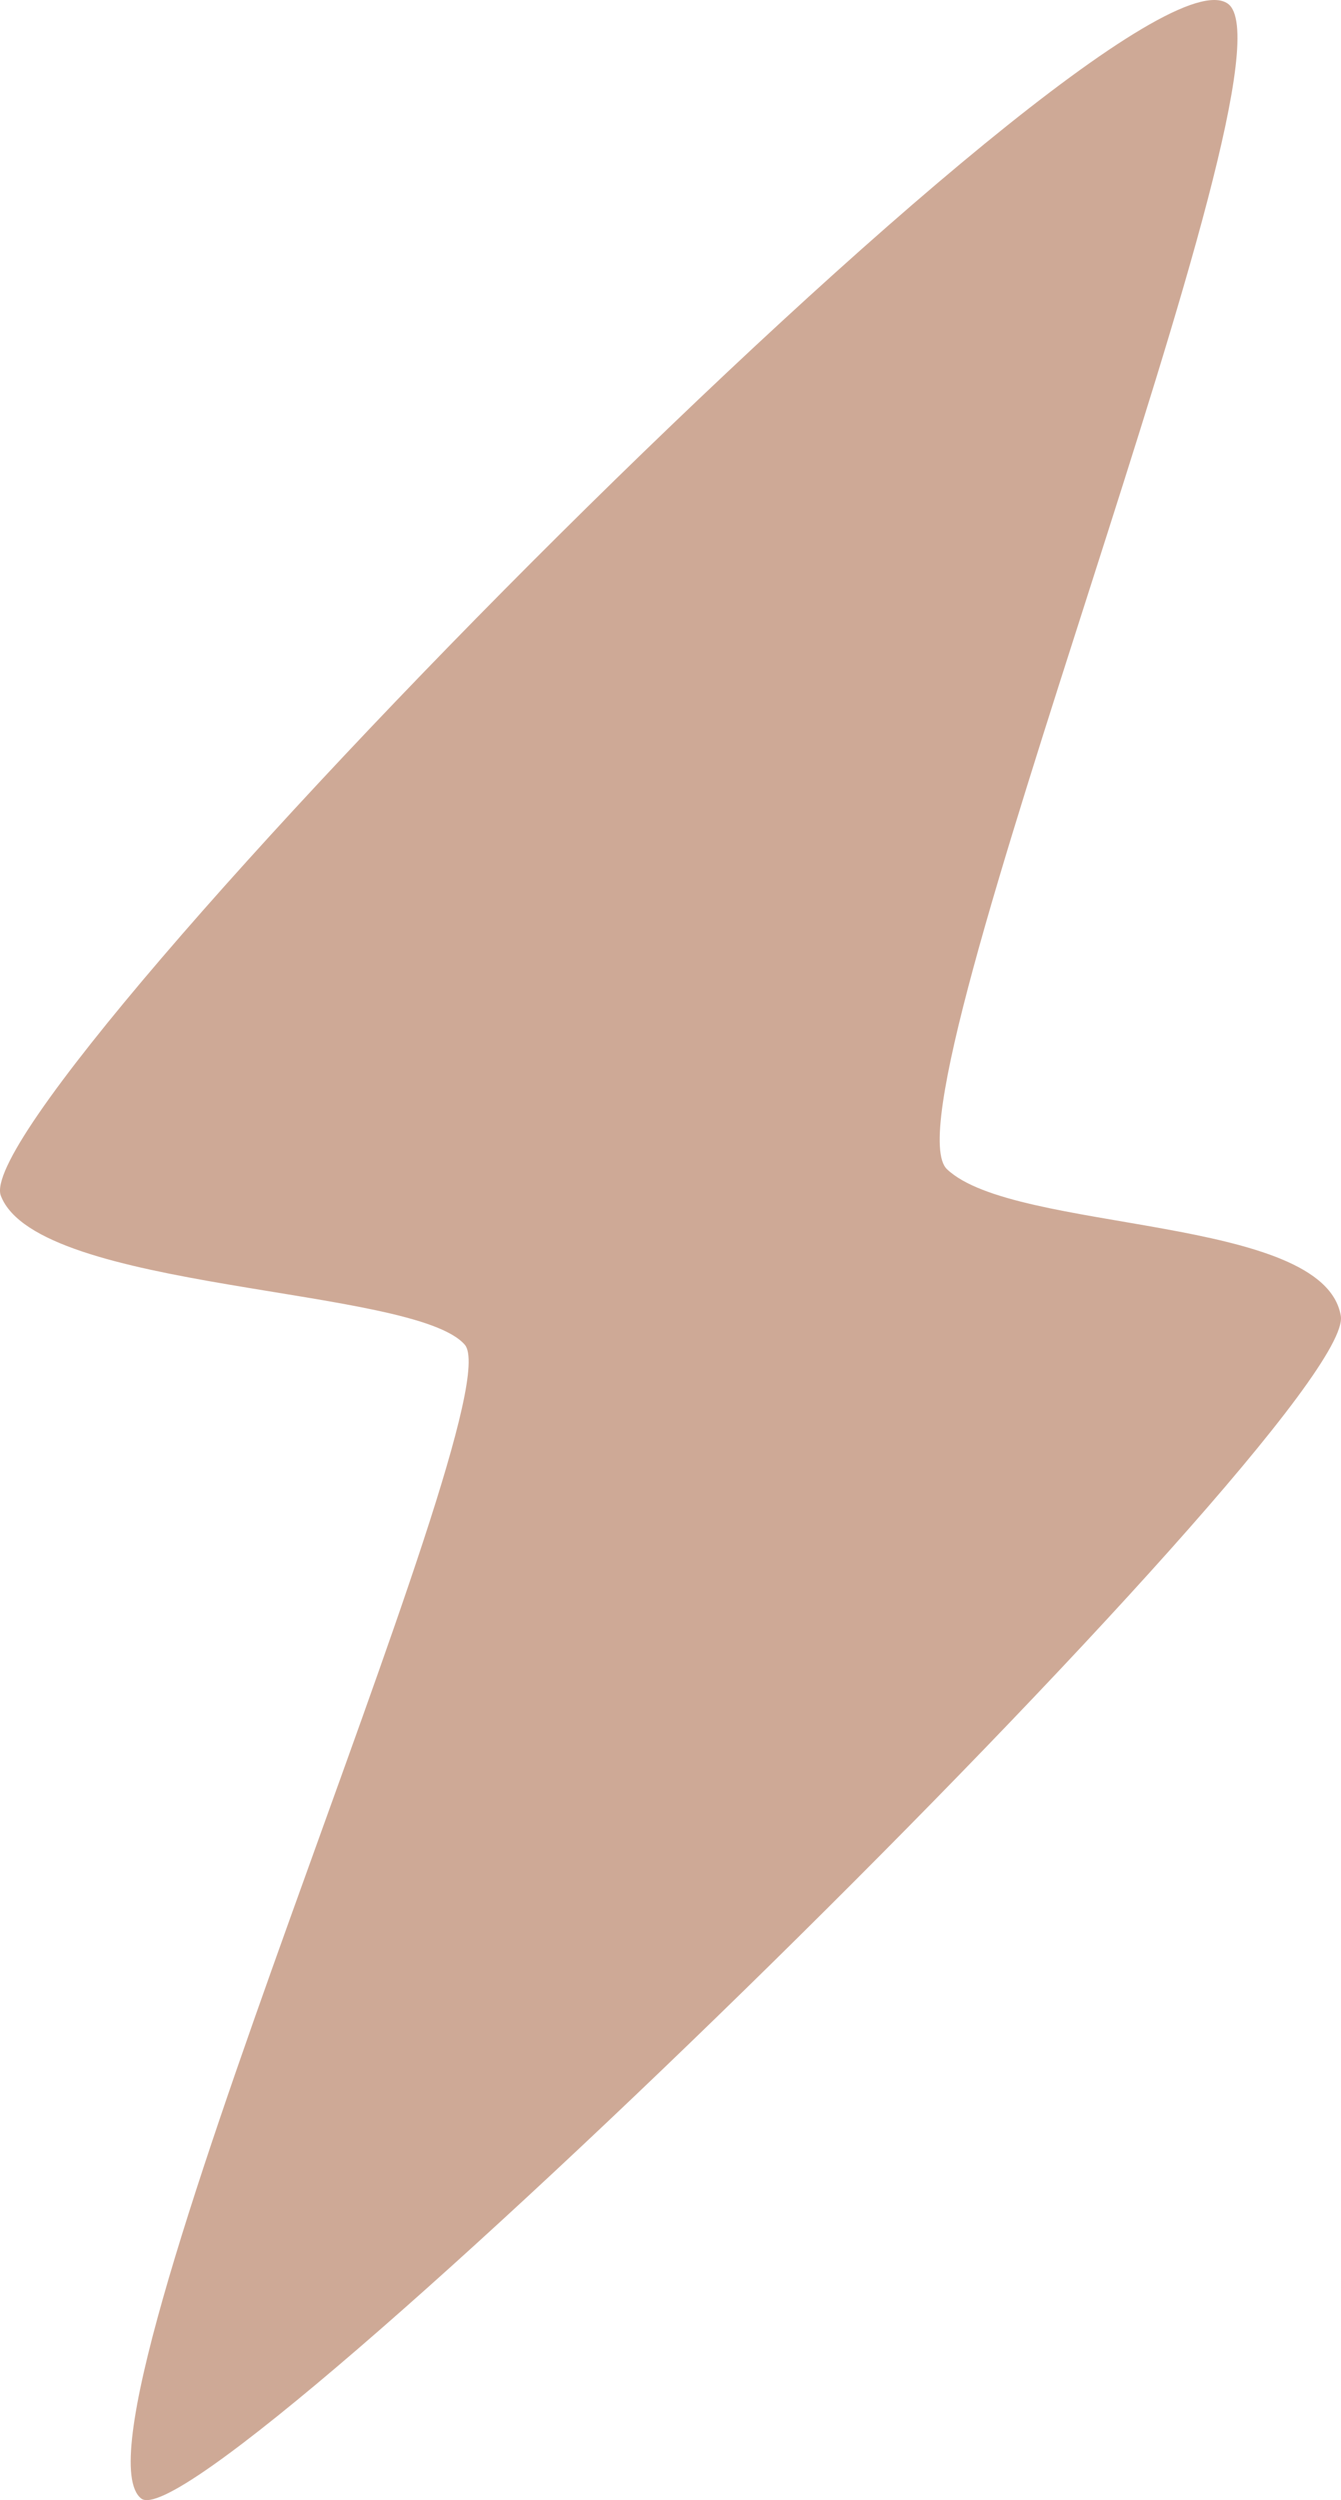
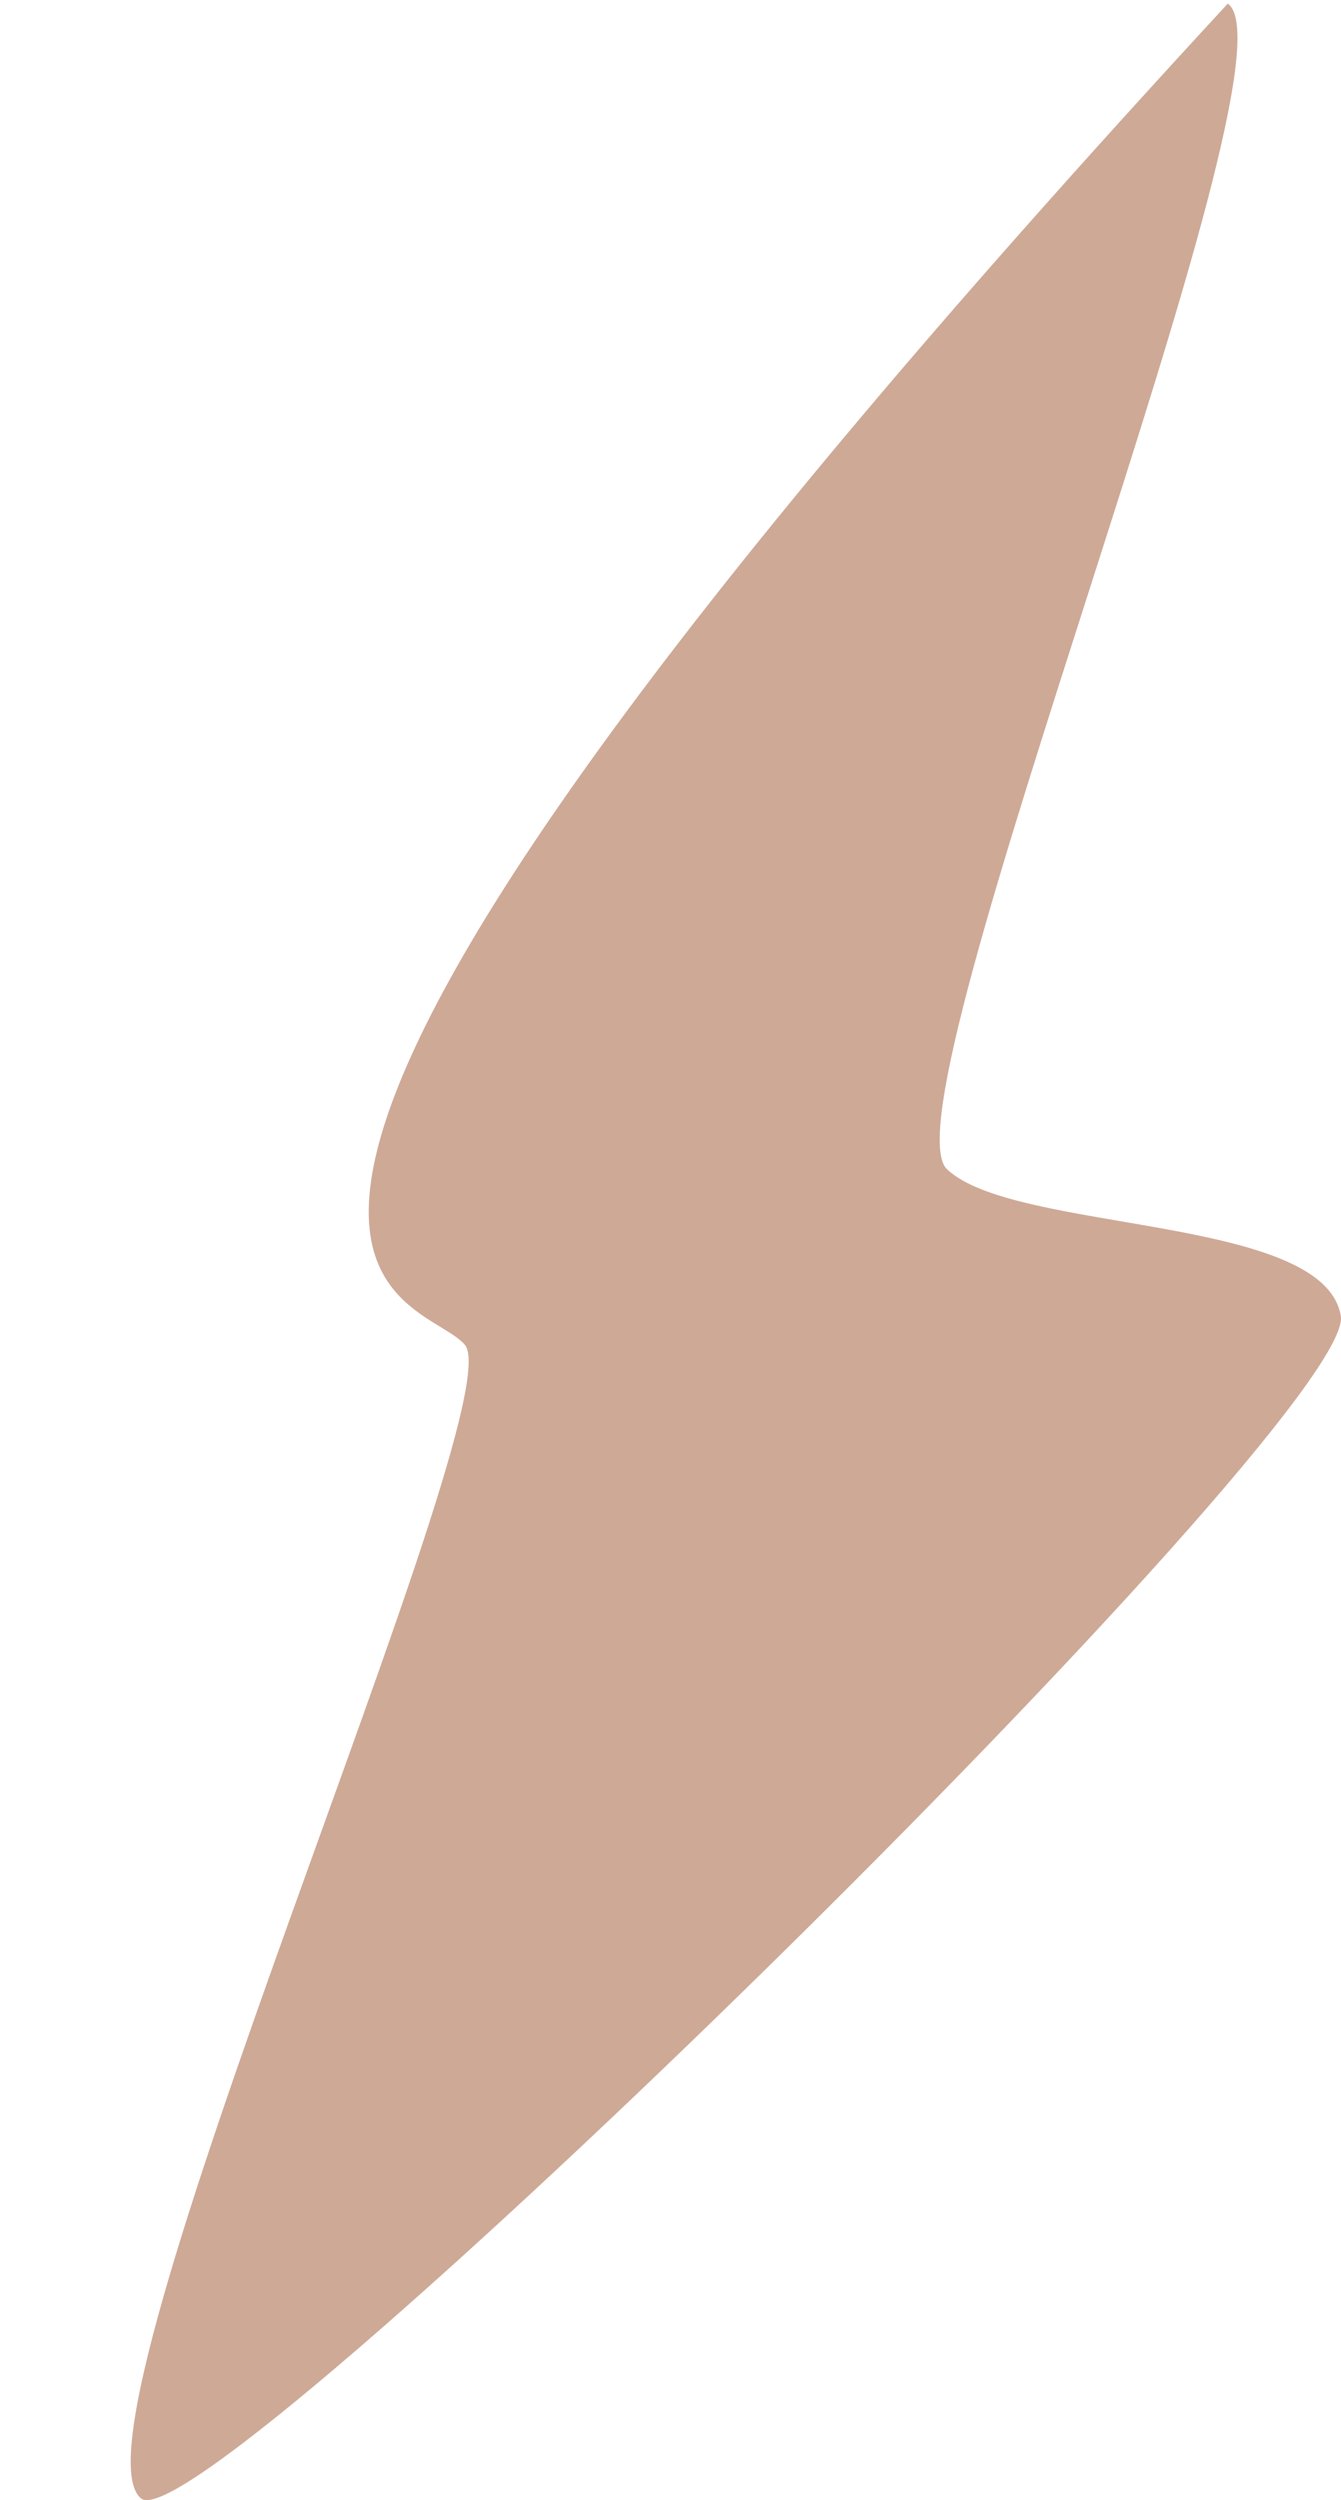
<svg xmlns="http://www.w3.org/2000/svg" width="256" height="477" viewBox="0 0 256 477" fill="none">
-   <path d="M234.384 0.692C213.409 -13.999 -6.918 209.829 0.167 228.158C7.252 246.488 79.078 245.415 88.727 256.563C98.375 267.71 10.701 463.973 26.968 476.706C39.18 486.034 259.227 270.415 255.964 251.059C252.701 231.703 193.693 235.341 180.782 223.075C167.871 210.808 249.392 11.28 234.384 0.692Z" fill="#CEA996" />
+   <path d="M234.384 0.692C7.252 246.488 79.078 245.415 88.727 256.563C98.375 267.71 10.701 463.973 26.968 476.706C39.18 486.034 259.227 270.415 255.964 251.059C252.701 231.703 193.693 235.341 180.782 223.075C167.871 210.808 249.392 11.28 234.384 0.692Z" fill="#CEA996" />
</svg>